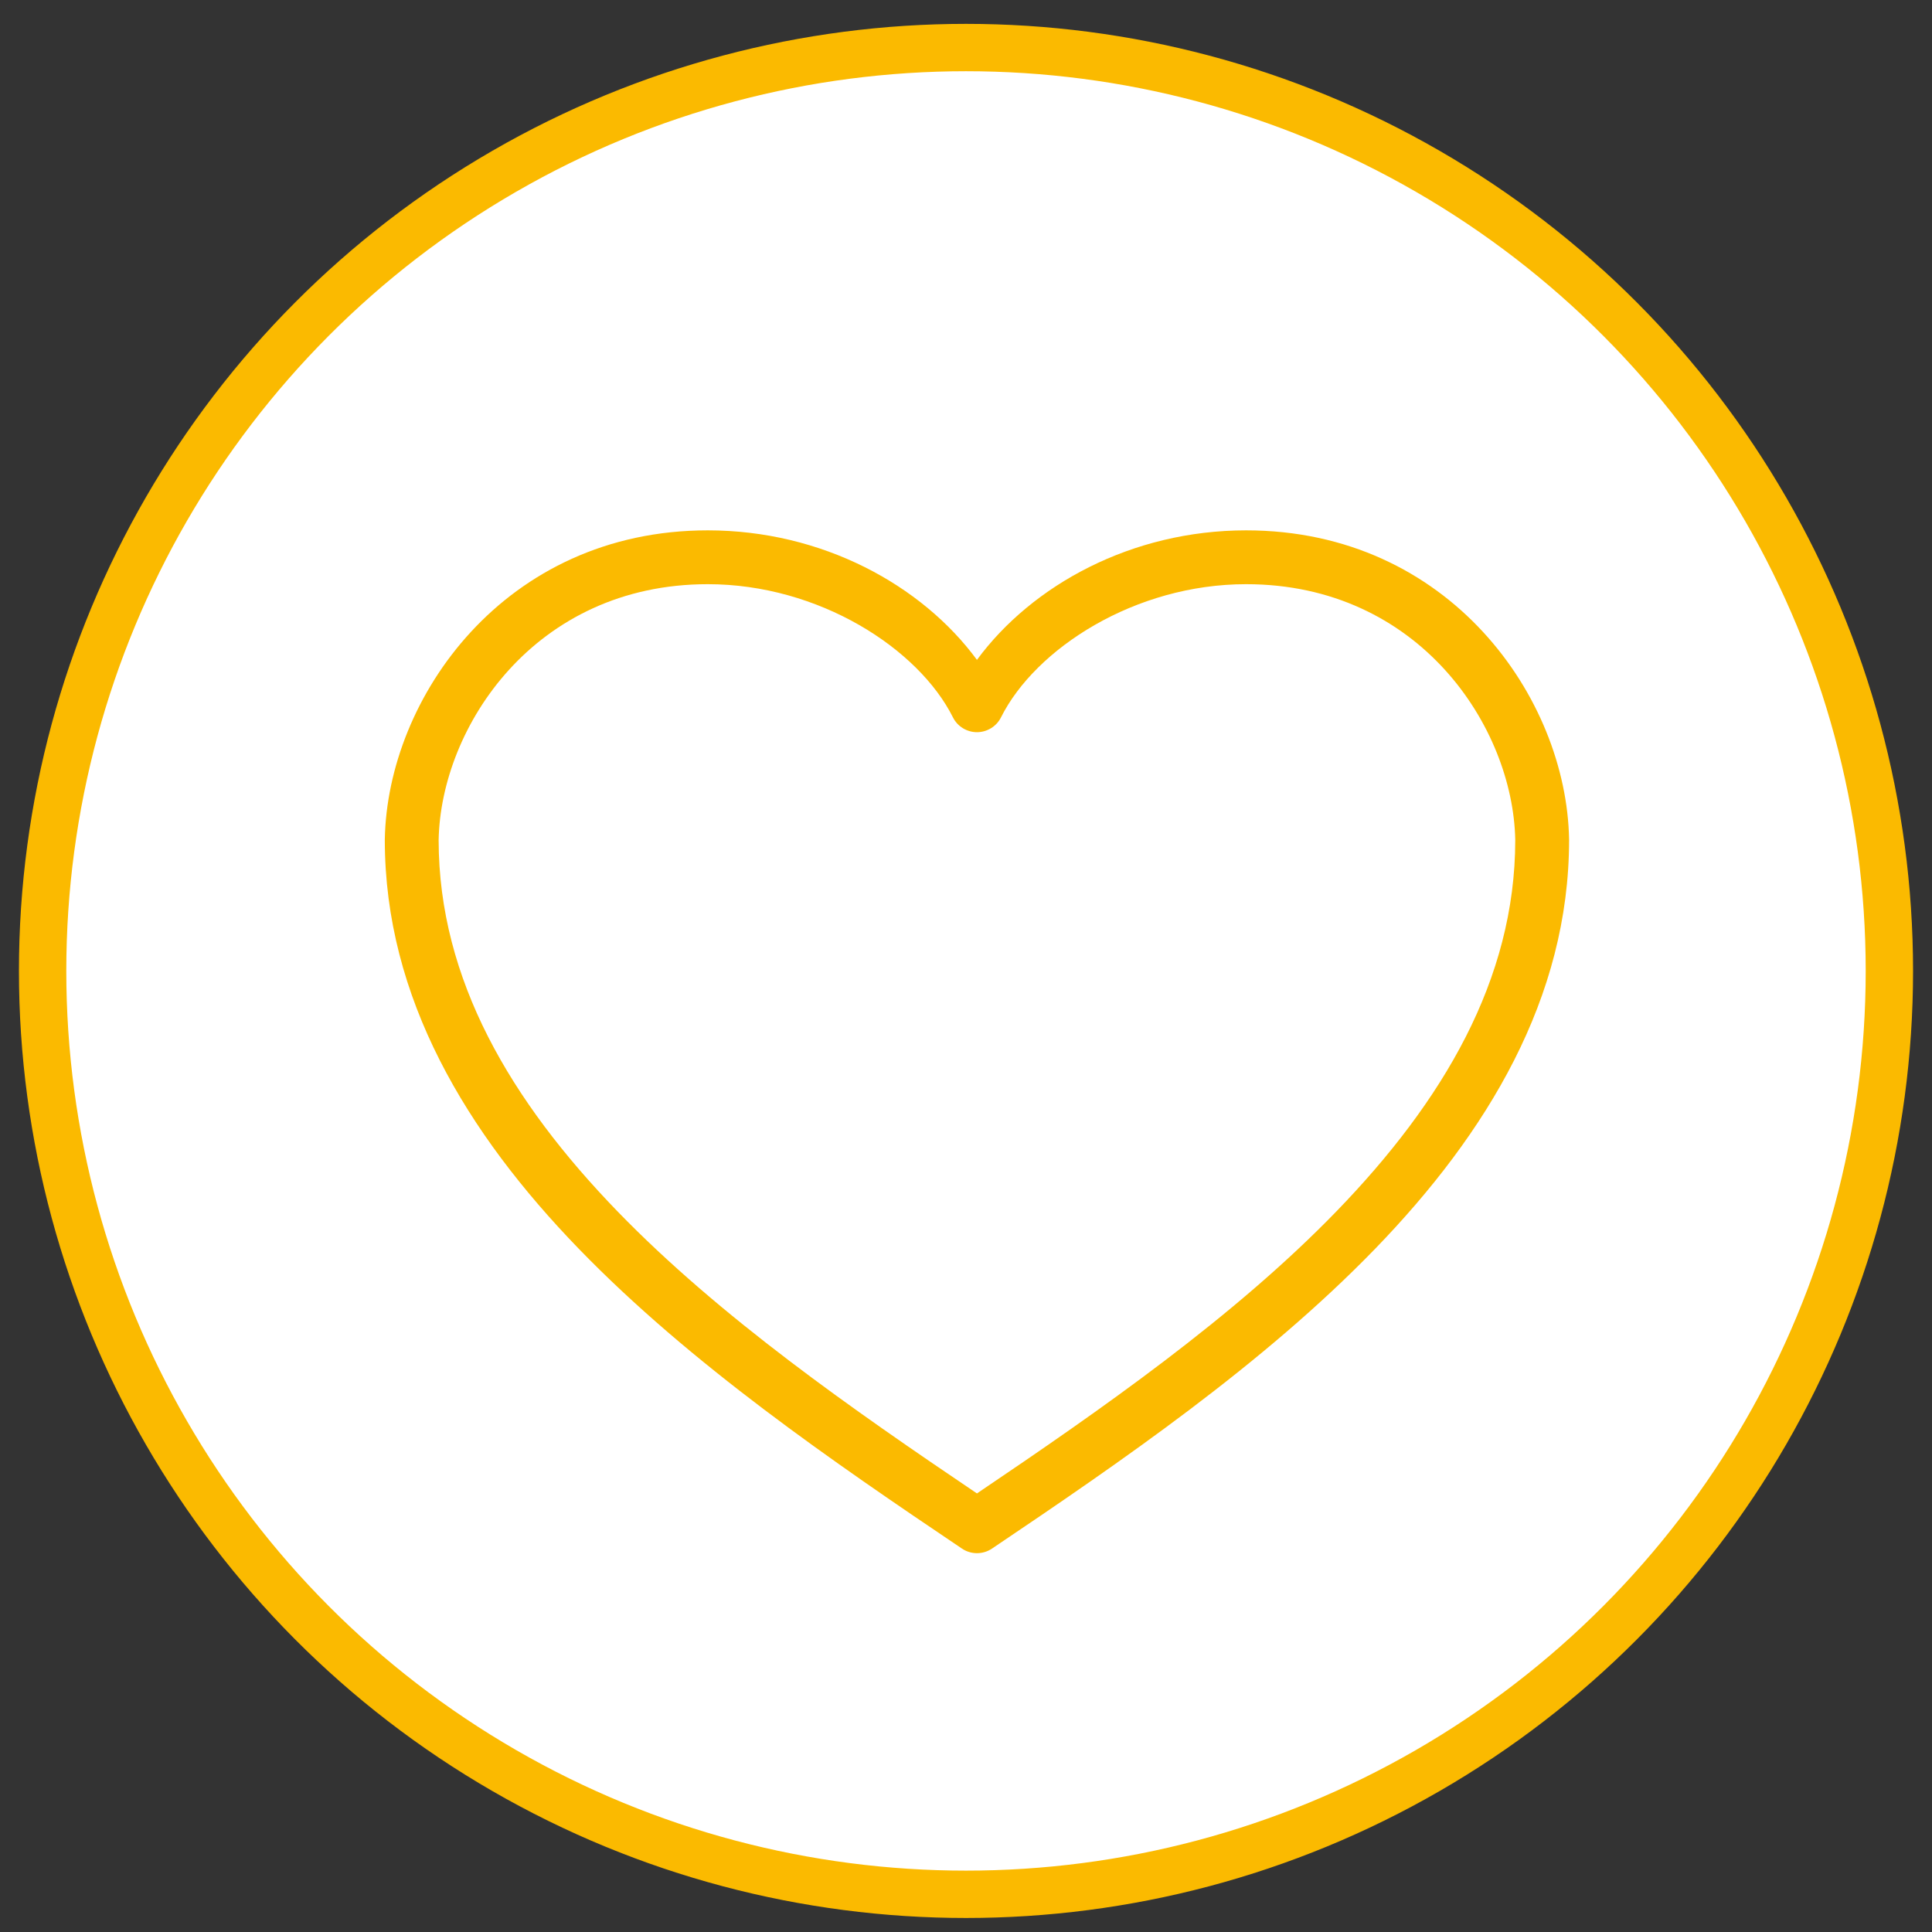
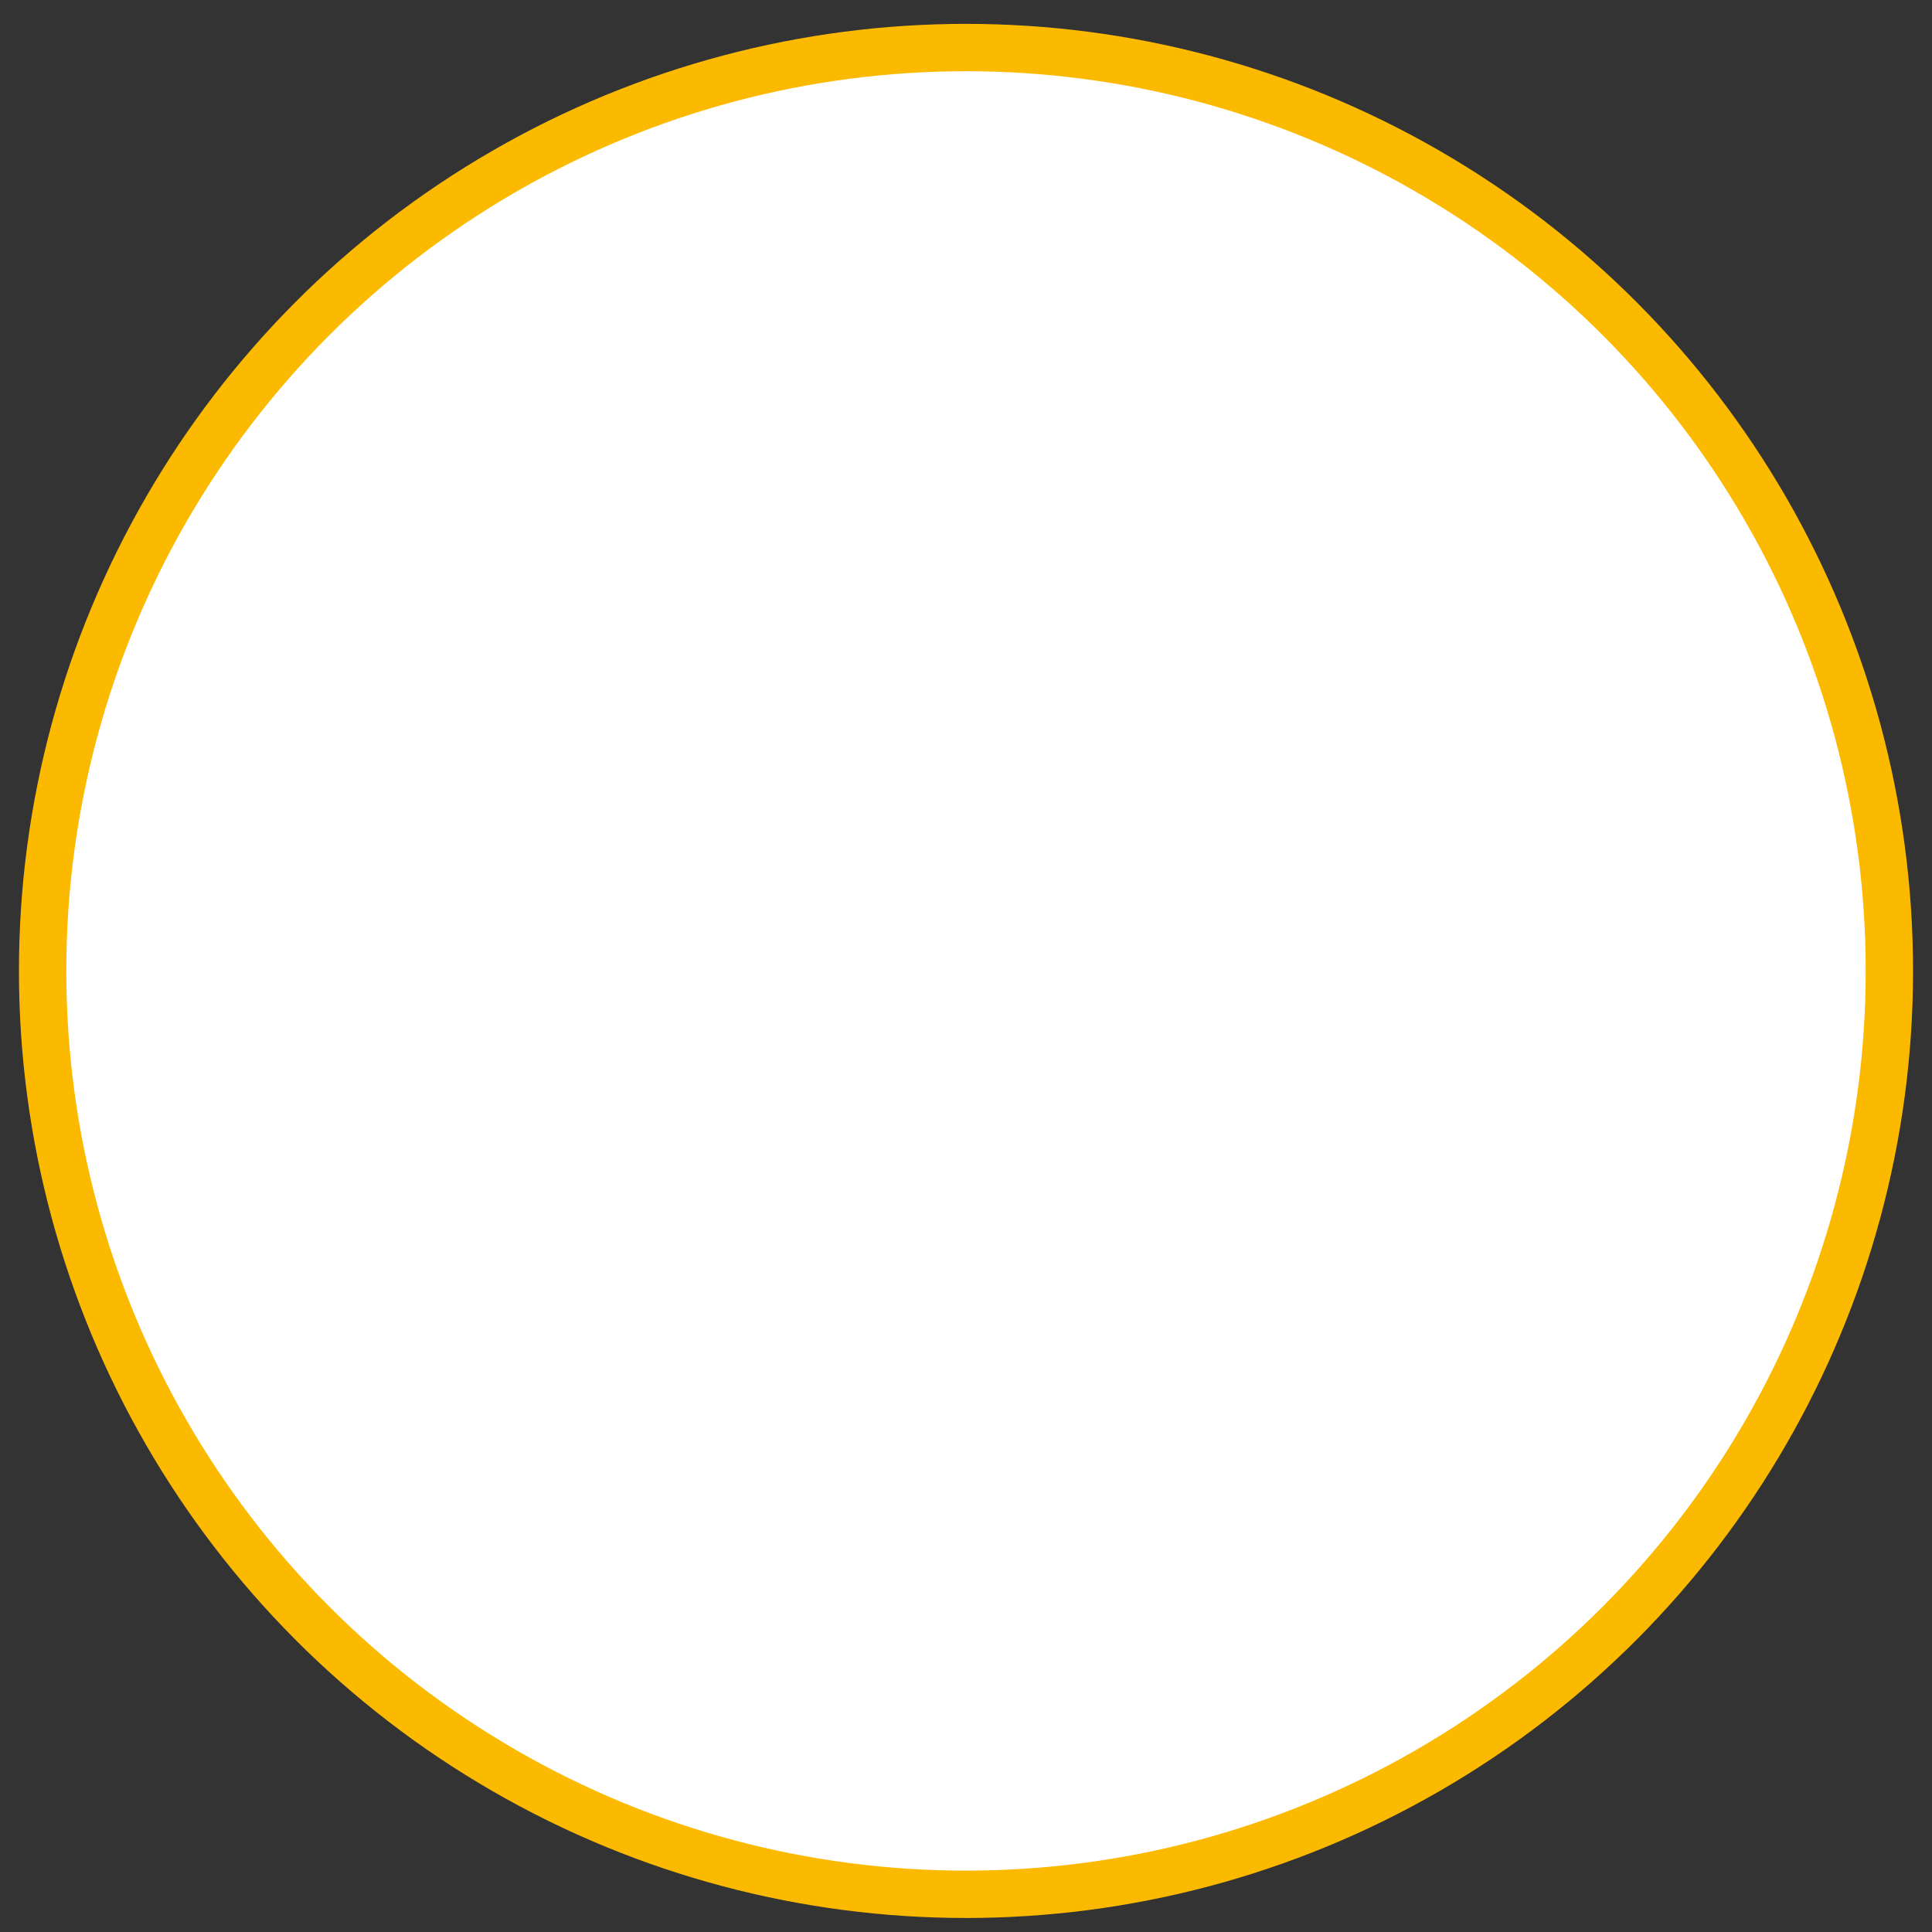
<svg xmlns="http://www.w3.org/2000/svg" width="51" height="51" viewBox="0 0 51 51" fill="none">
  <rect x="0" y="0" width="51" height="51" fill="#333333" stroke="none" />
  <circle cx="25.5" cy="25.63" r="24.375" fill="white" stroke="#FBBA00" stroke-width="1.25" />
-   <path d="M18.684 14C13.32 14 10.223 18.42 10.158 22.16C10.158 22.163 10.158 22.167 10.158 22.171C10.158 26.347 12.322 29.912 15.276 32.962C18.23 36.011 21.995 38.591 25.39 40.877C25.508 40.957 25.647 41 25.789 41C25.932 41 26.071 40.957 26.189 40.877C29.584 38.591 33.349 36.011 36.303 32.962C39.256 29.912 41.42 26.347 41.42 22.171C41.42 22.167 41.42 22.163 41.42 22.16C41.355 18.42 38.259 14 32.894 14C29.88 14 27.245 15.441 25.789 17.419C24.334 15.441 21.699 14 18.684 14ZM18.684 15.421C21.618 15.421 24.246 17.119 25.157 18.94C25.216 19.057 25.307 19.155 25.418 19.223C25.53 19.291 25.658 19.328 25.789 19.328C25.92 19.328 26.049 19.291 26.16 19.223C26.272 19.155 26.363 19.057 26.422 18.94C27.332 17.119 29.96 15.421 32.894 15.421C37.471 15.421 39.942 19.198 39.999 22.171C39.999 22.174 39.999 22.178 39.999 22.182C39.995 25.863 38.09 29.074 35.281 31.974C32.578 34.764 29.066 37.211 25.789 39.423C22.512 37.211 19 34.764 16.297 31.974C13.489 29.074 11.583 25.863 11.579 22.182C11.579 22.178 11.579 22.174 11.579 22.171C11.637 19.198 14.107 15.421 18.684 15.421Z" fill="#FBBA00" />
</svg>